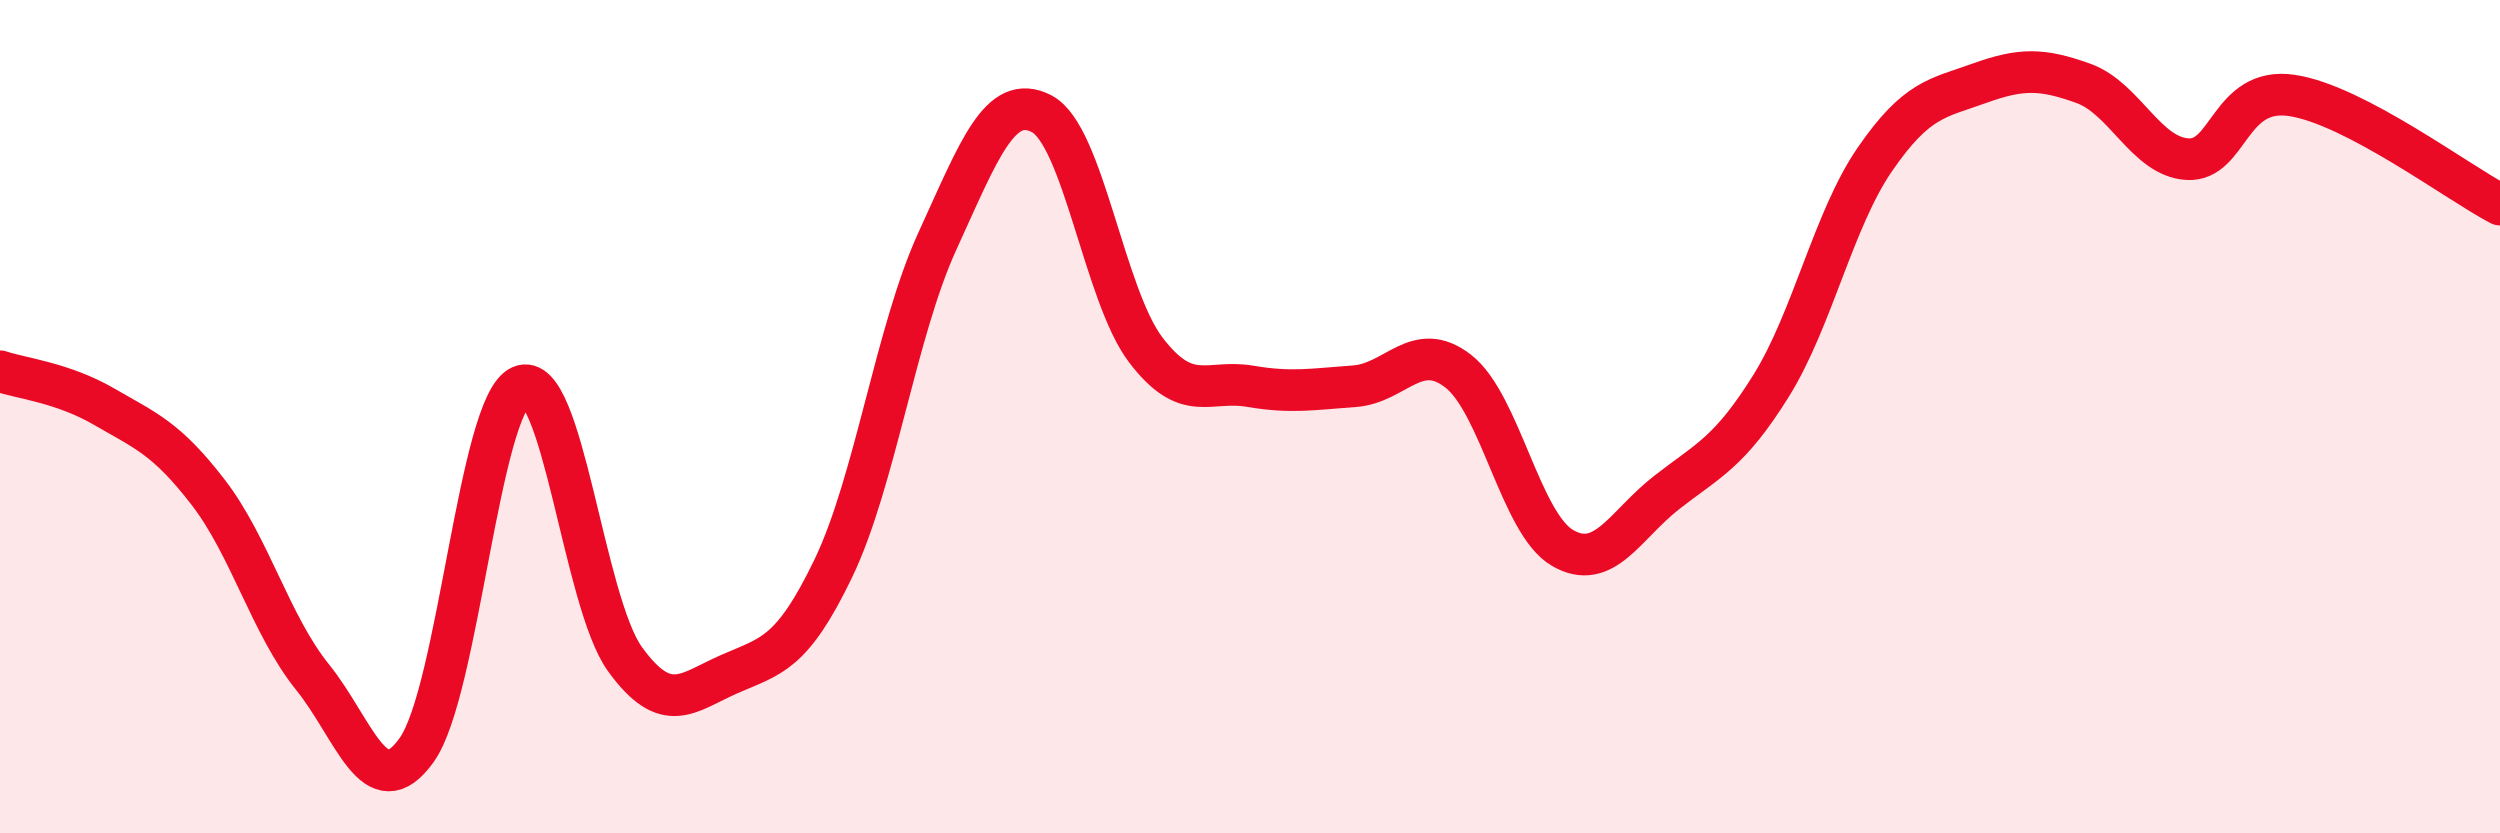
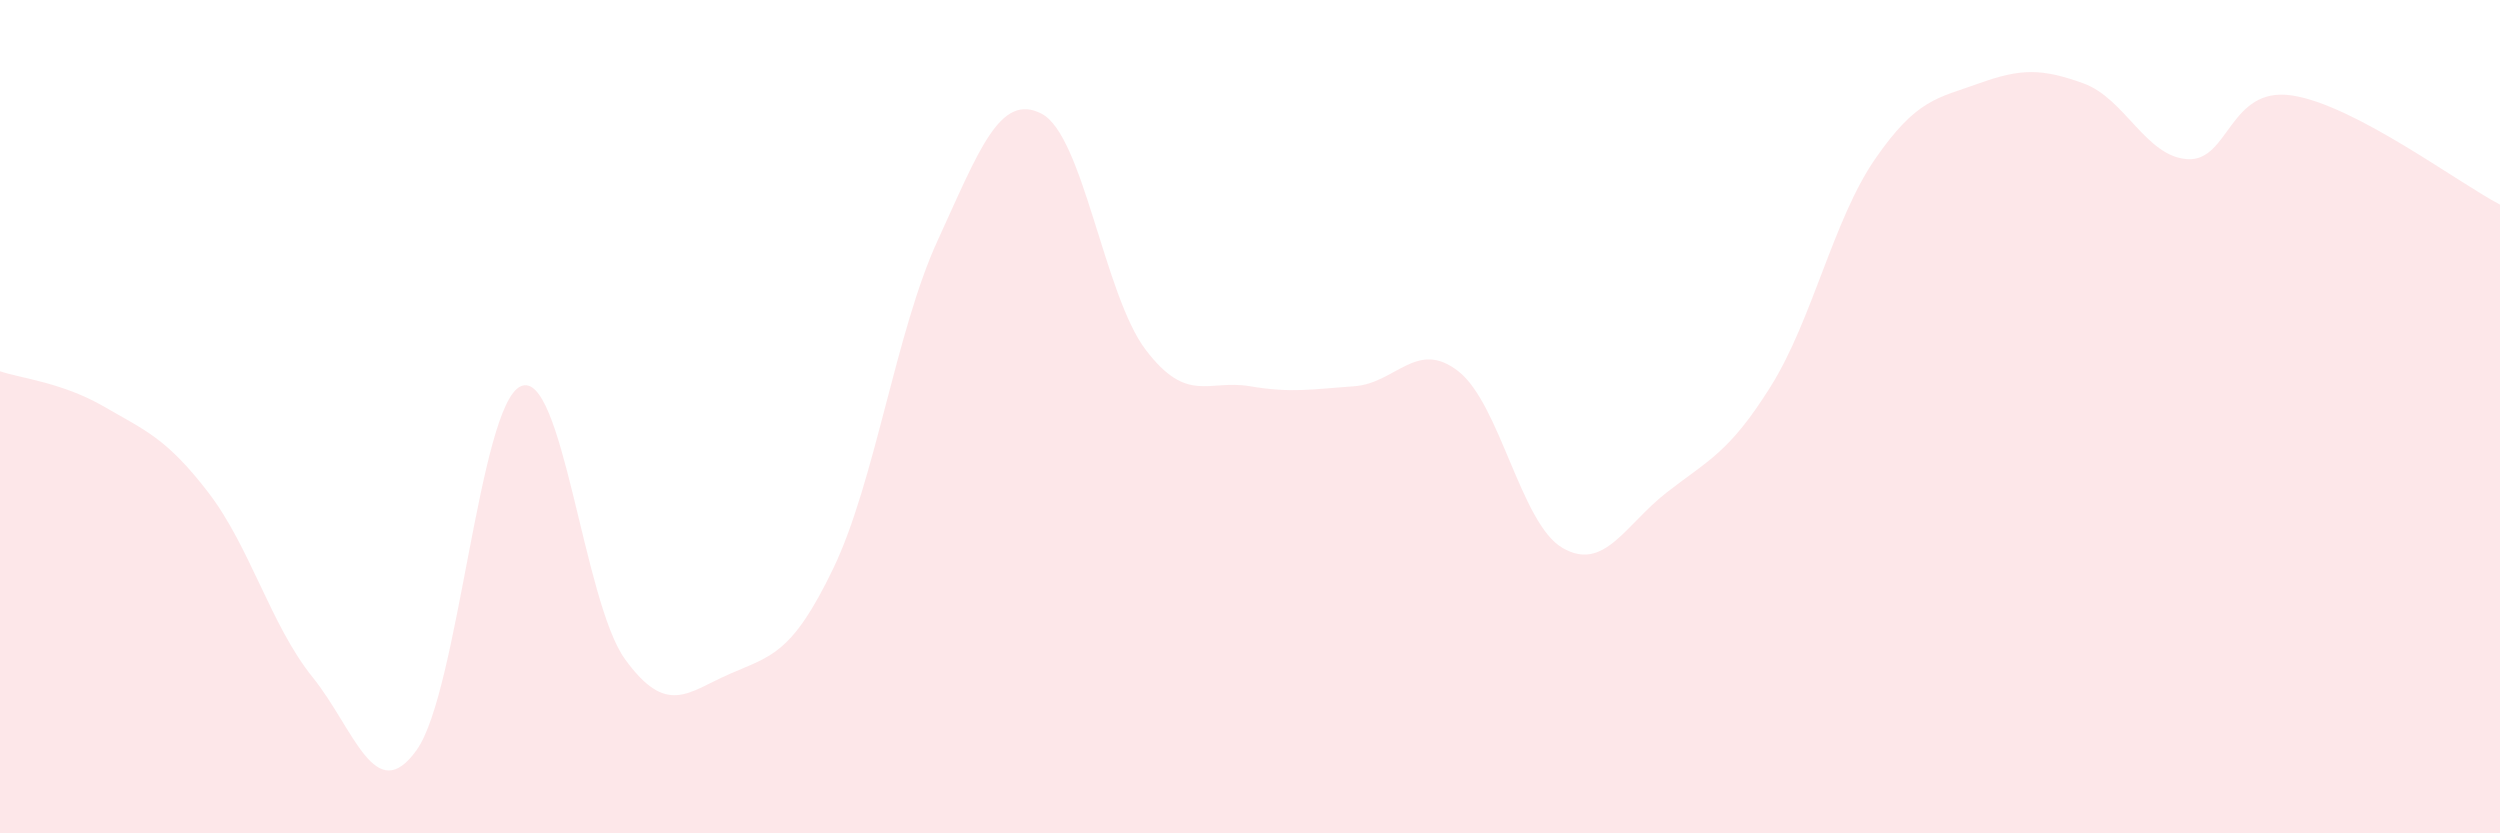
<svg xmlns="http://www.w3.org/2000/svg" width="60" height="20" viewBox="0 0 60 20">
  <path d="M 0,8.91 C 0.5,9.08 1.5,9.18 2.5,9.76 C 3.5,10.34 4,10.52 5,11.82 C 6,13.12 6.5,15.01 7.5,16.25 C 8.5,17.49 9,19.4 10,18 C 11,16.6 11.5,9.71 12.5,9.27 C 13.5,8.83 14,14.44 15,15.82 C 16,17.2 16.5,16.62 17.5,16.18 C 18.5,15.74 19,15.72 20,13.64 C 21,11.56 21.5,7.96 22.5,5.78 C 23.5,3.6 24,2.21 25,2.73 C 26,3.25 26.5,7.09 27.5,8.4 C 28.5,9.71 29,9.1 30,9.27 C 31,9.44 31.5,9.34 32.5,9.27 C 33.5,9.2 34,8.13 35,8.91 C 36,9.69 36.5,12.57 37.5,13.15 C 38.5,13.73 39,12.6 40,11.82 C 41,11.04 41.5,10.87 42.5,9.27 C 43.5,7.67 44,5.27 45,3.82 C 46,2.37 46.5,2.36 47.5,2 C 48.5,1.64 49,1.64 50,2 C 51,2.36 51.5,3.76 52.5,3.82 C 53.5,3.88 53.5,2.07 55,2.29 C 56.5,2.51 59,4.39 60,4.91L60 20L0 20Z" fill="#EB0A25" opacity="0.1" stroke-linecap="round" stroke-linejoin="round" />
-   <path d="M 0,8.91 C 0.5,9.08 1.5,9.18 2.5,9.76 C 3.5,10.34 4,10.52 5,11.82 C 6,13.12 6.5,15.01 7.5,16.25 C 8.5,17.49 9,19.4 10,18 C 11,16.6 11.5,9.71 12.5,9.27 C 13.5,8.83 14,14.44 15,15.82 C 16,17.2 16.5,16.62 17.5,16.18 C 18.5,15.74 19,15.72 20,13.64 C 21,11.56 21.5,7.96 22.5,5.78 C 23.5,3.6 24,2.21 25,2.73 C 26,3.25 26.5,7.09 27.5,8.4 C 28.5,9.71 29,9.1 30,9.27 C 31,9.44 31.5,9.34 32.5,9.27 C 33.5,9.2 34,8.13 35,8.91 C 36,9.69 36.5,12.57 37.5,13.15 C 38.5,13.73 39,12.6 40,11.82 C 41,11.04 41.5,10.87 42.5,9.27 C 43.5,7.67 44,5.27 45,3.82 C 46,2.37 46.5,2.36 47.5,2 C 48.5,1.64 49,1.64 50,2 C 51,2.36 51.5,3.76 52.5,3.82 C 53.5,3.88 53.5,2.07 55,2.29 C 56.5,2.51 59,4.39 60,4.91" stroke="#EB0A25" stroke-width="1" fill="none" stroke-linecap="round" stroke-linejoin="round" />
</svg>